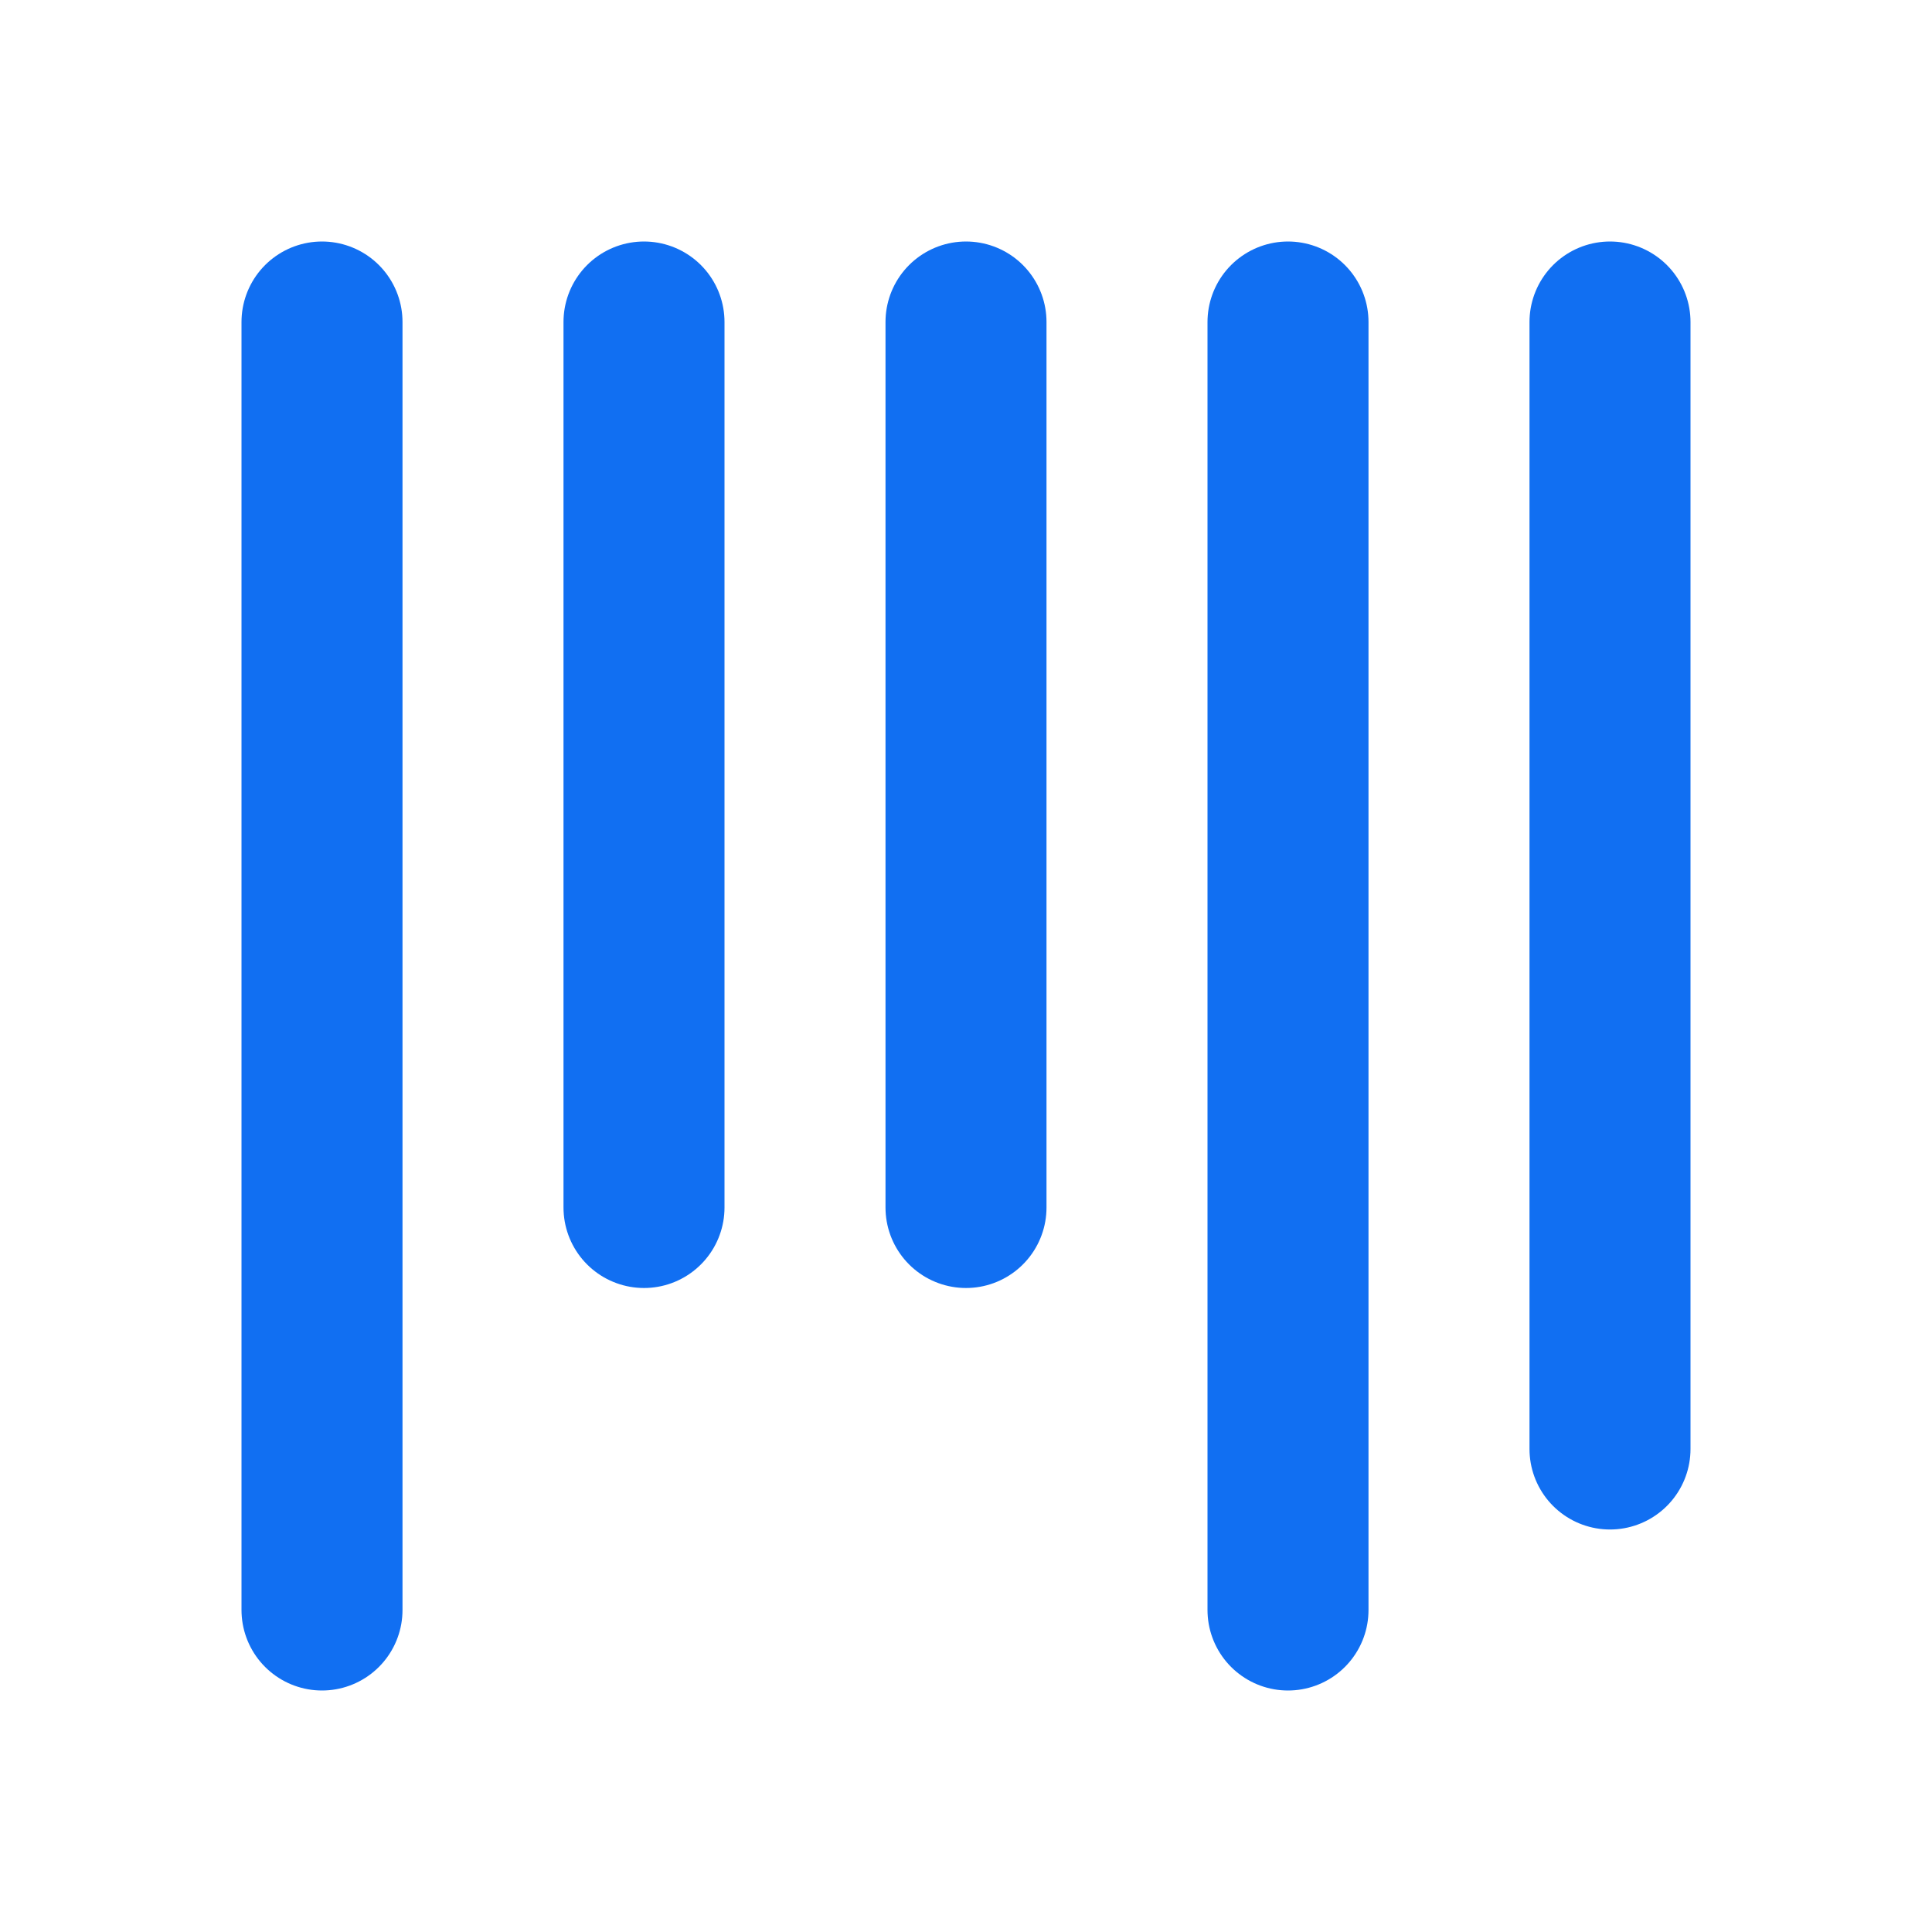
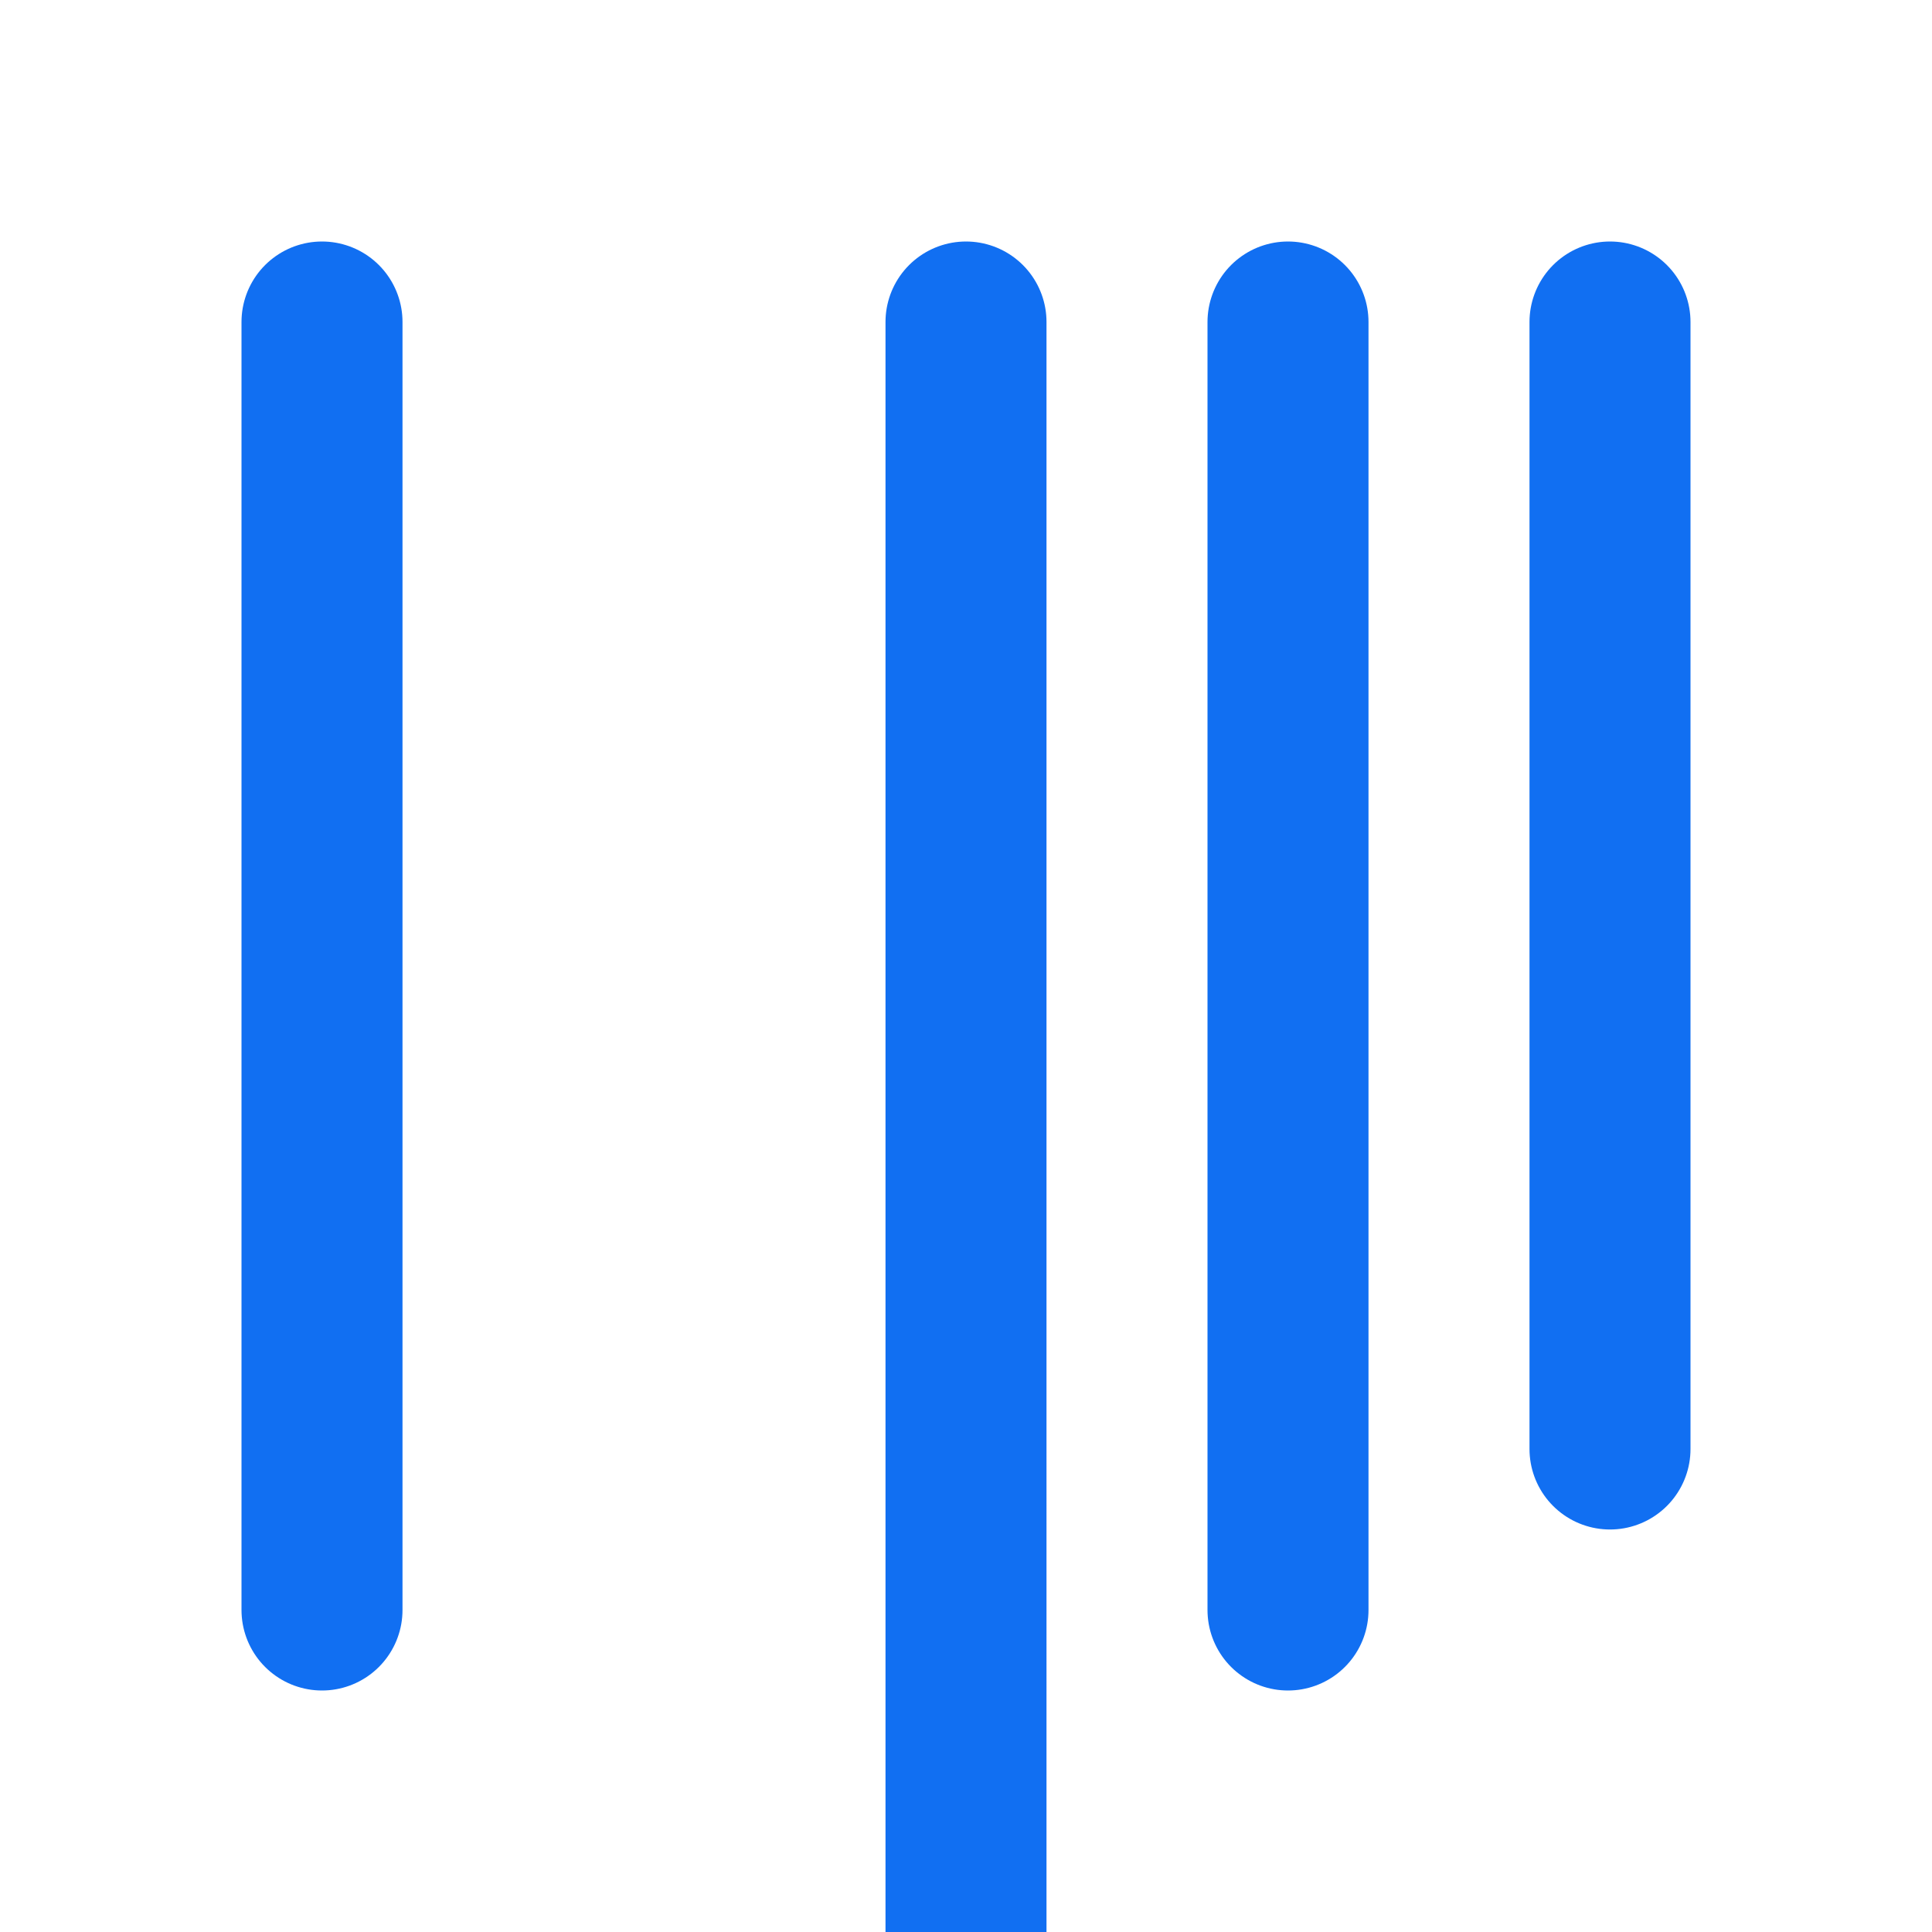
<svg xmlns="http://www.w3.org/2000/svg" width="24" height="24" fill="none">
-   <path d="M4 20V4m4 11V4m4 11V4m4 16V4M20 18V4" stroke="#116FF2" stroke-width="2" stroke-linecap="round" stroke-linejoin="round" />
+   <path d="M4 20V4m4 11m4 11V4m4 16V4M20 18V4" stroke="#116FF2" stroke-width="2" stroke-linecap="round" stroke-linejoin="round" />
</svg>